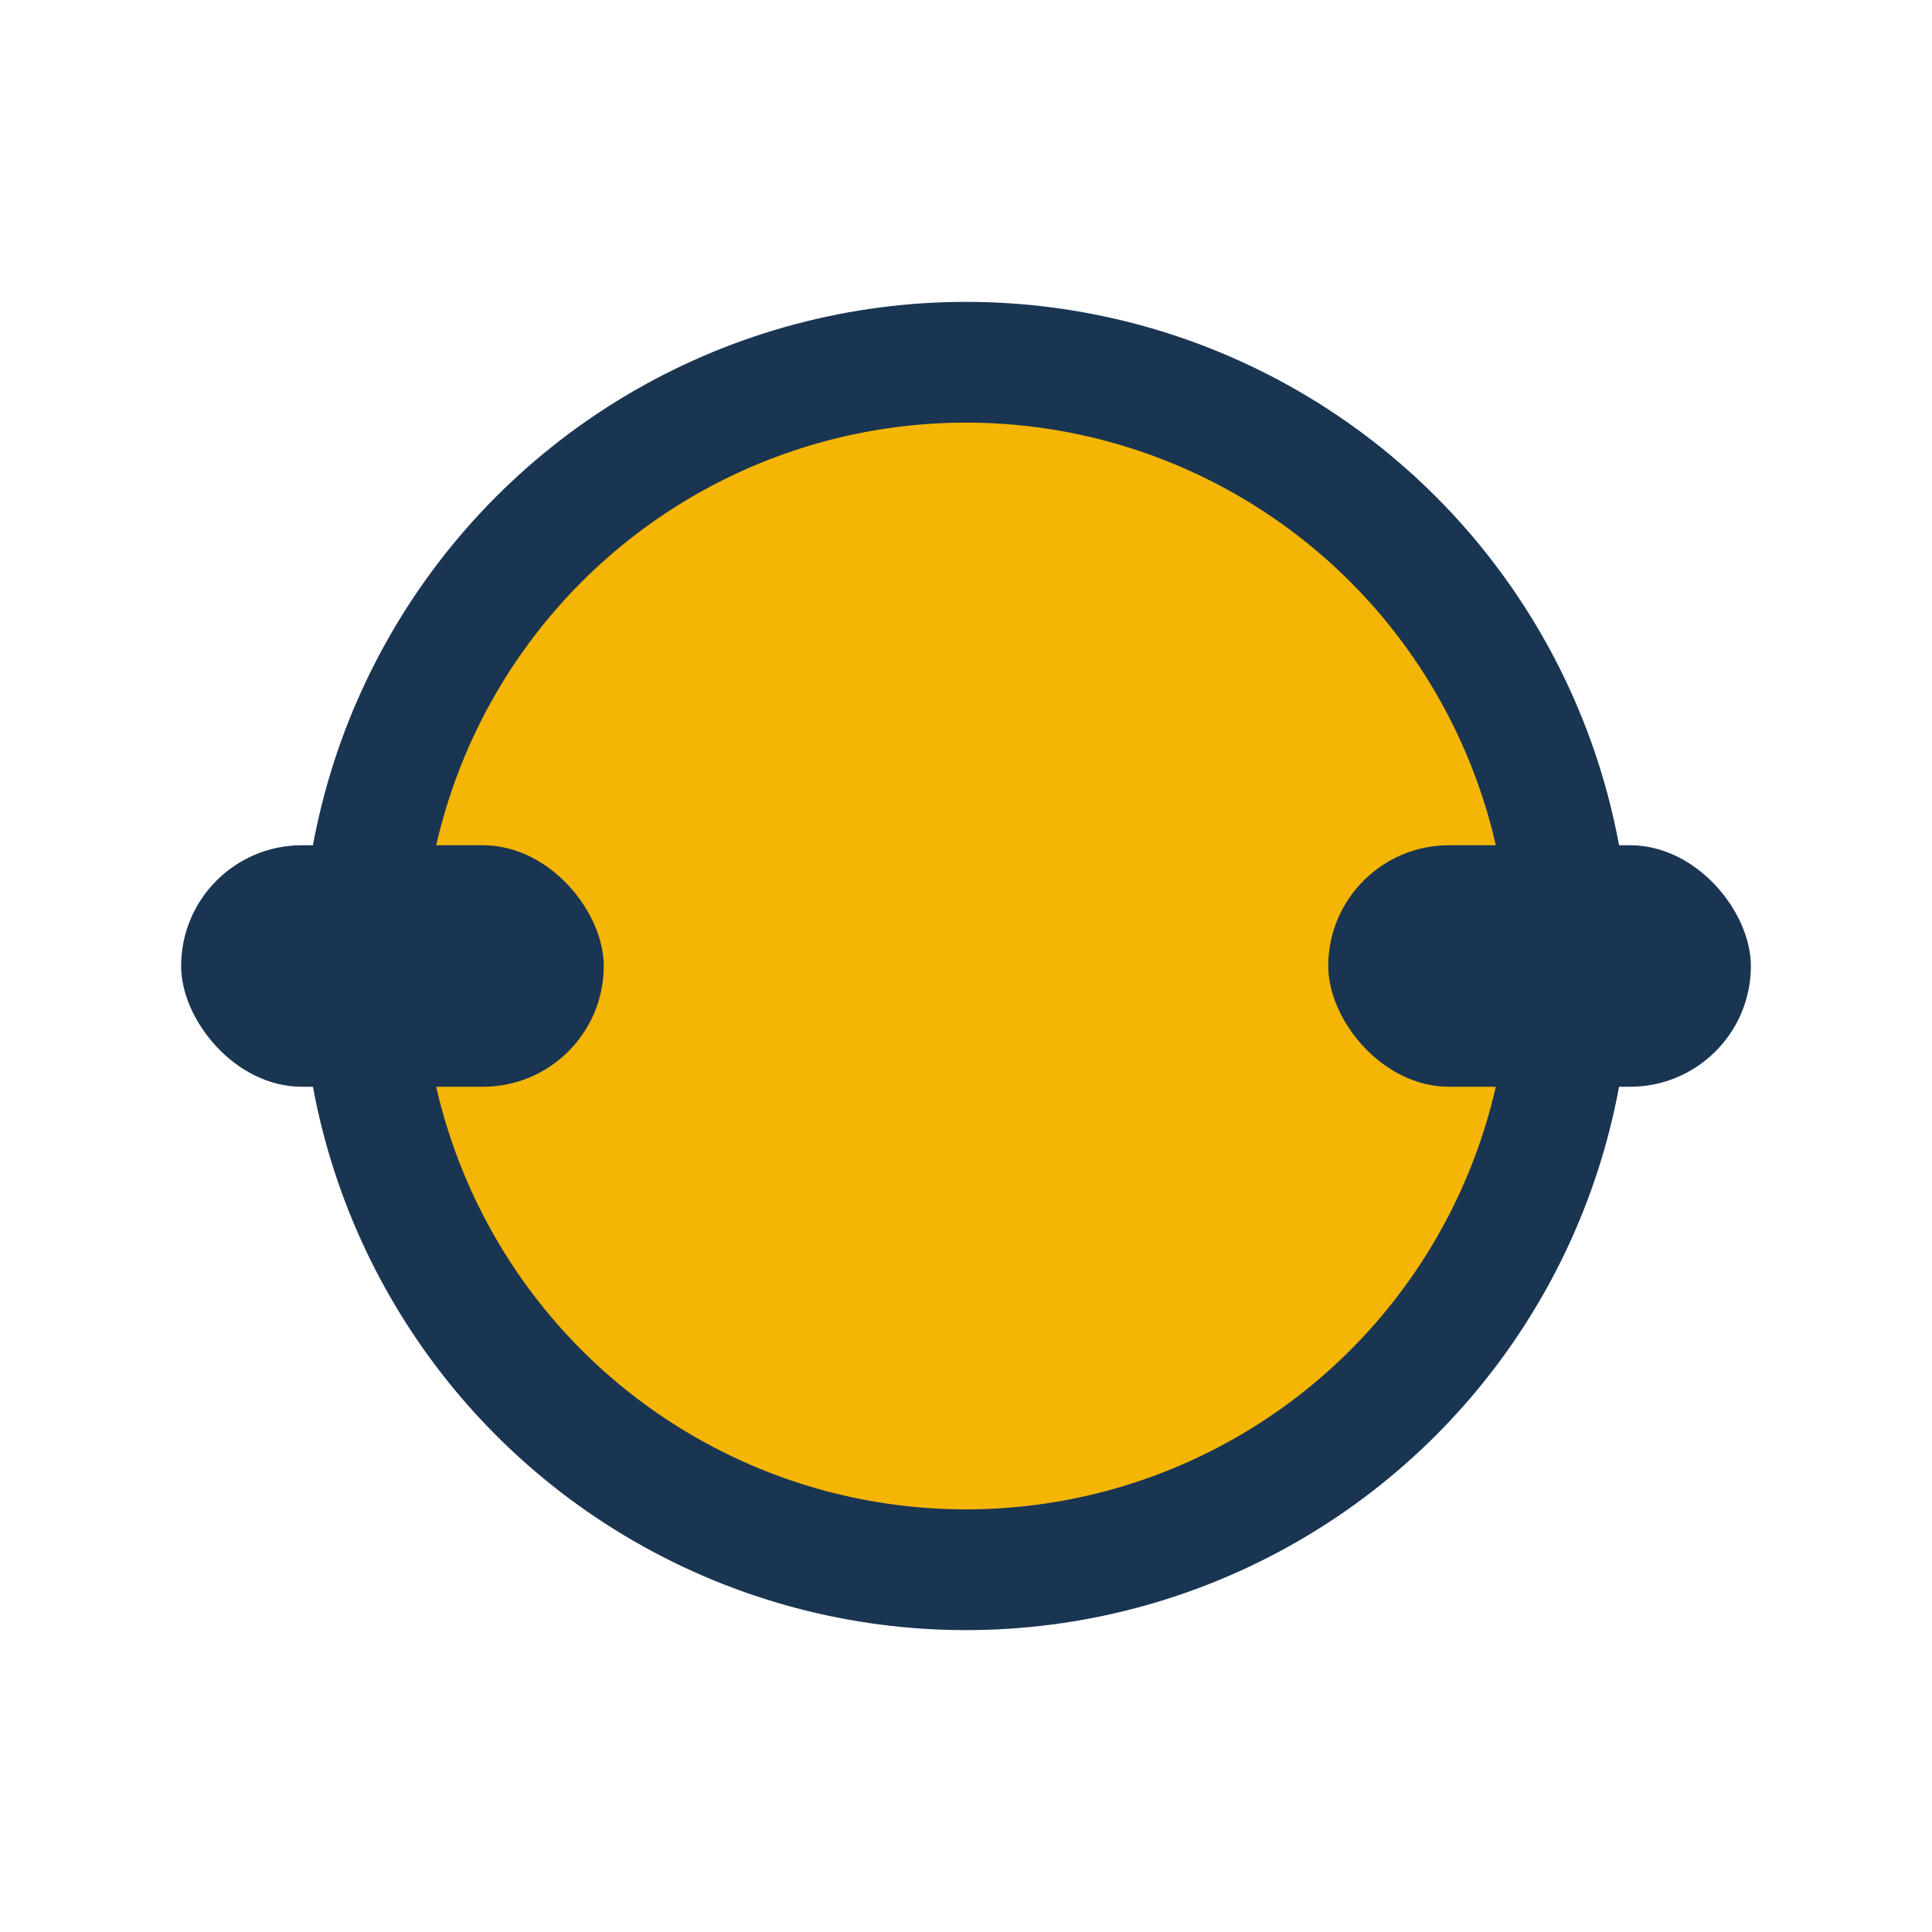
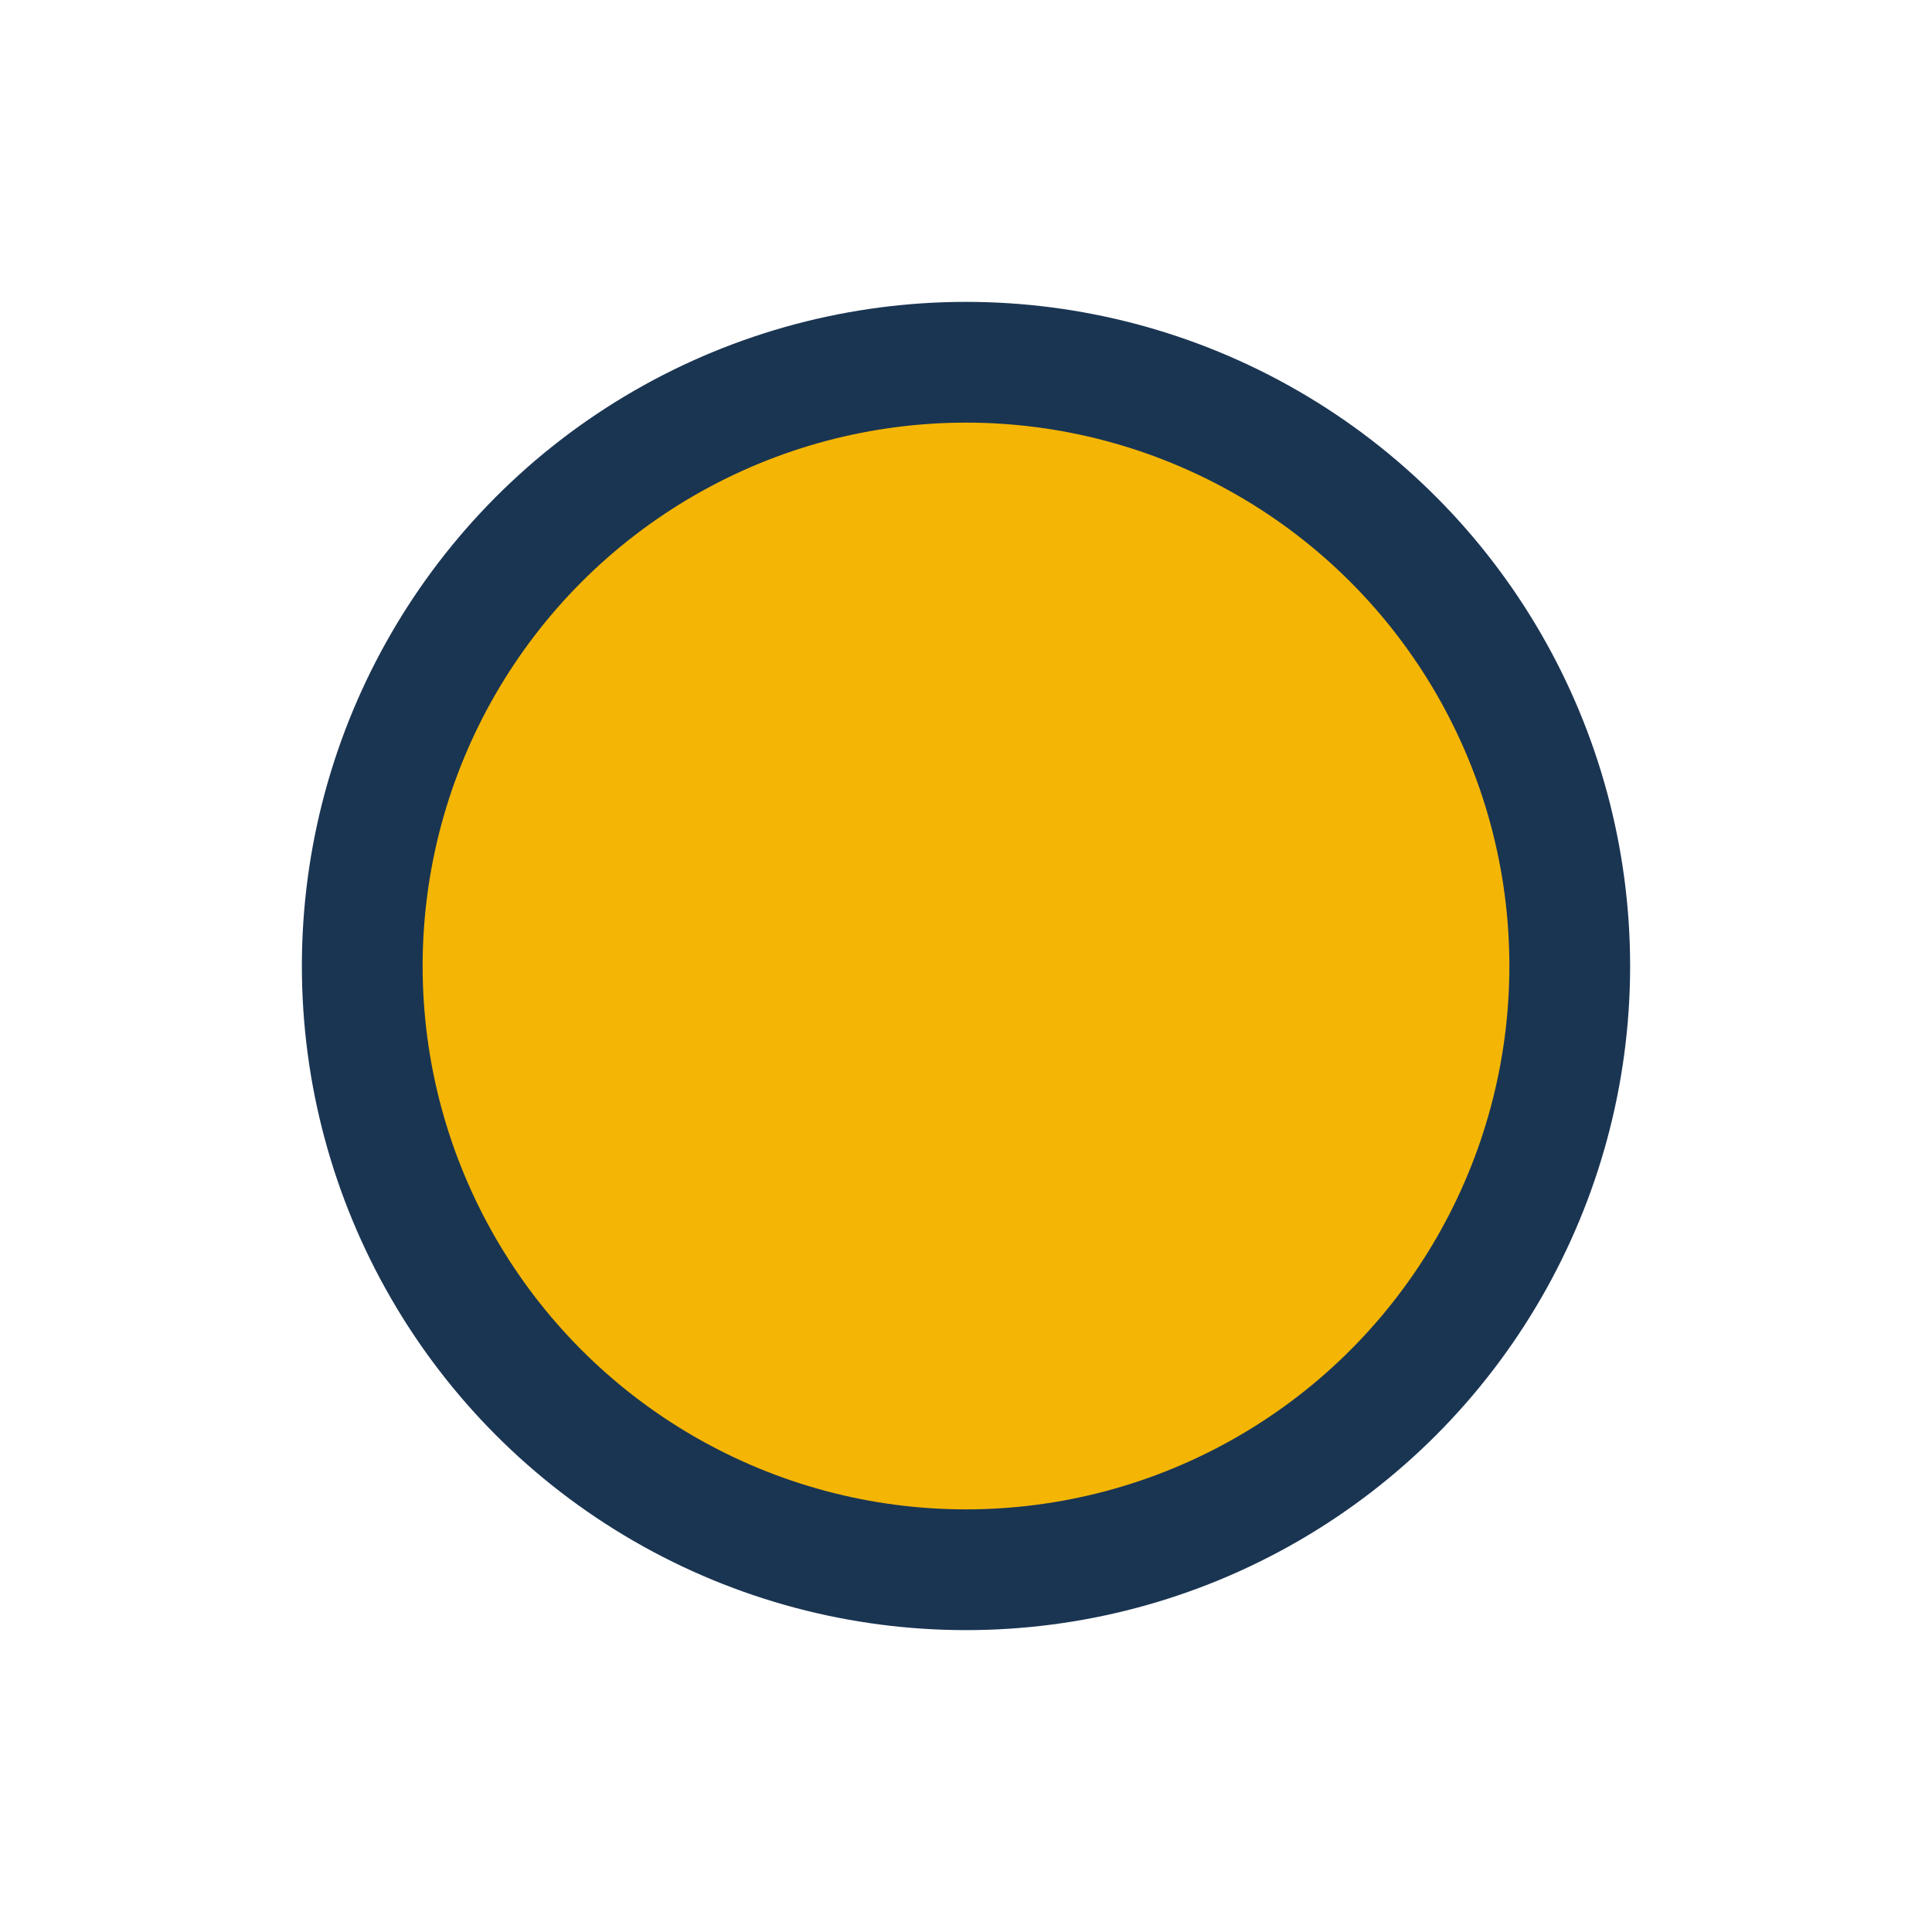
<svg xmlns="http://www.w3.org/2000/svg" width="32" height="32" viewBox="0 0 32 32">
  <circle cx="16" cy="16" r="10" fill="#F4B505" stroke="#1A3552" stroke-width="2" />
-   <rect x="22" y="14" width="7" height="4" rx="2" fill="#1A3552" />
-   <rect x="3" y="14" width="7" height="4" rx="2" fill="#1A3552" />
</svg>